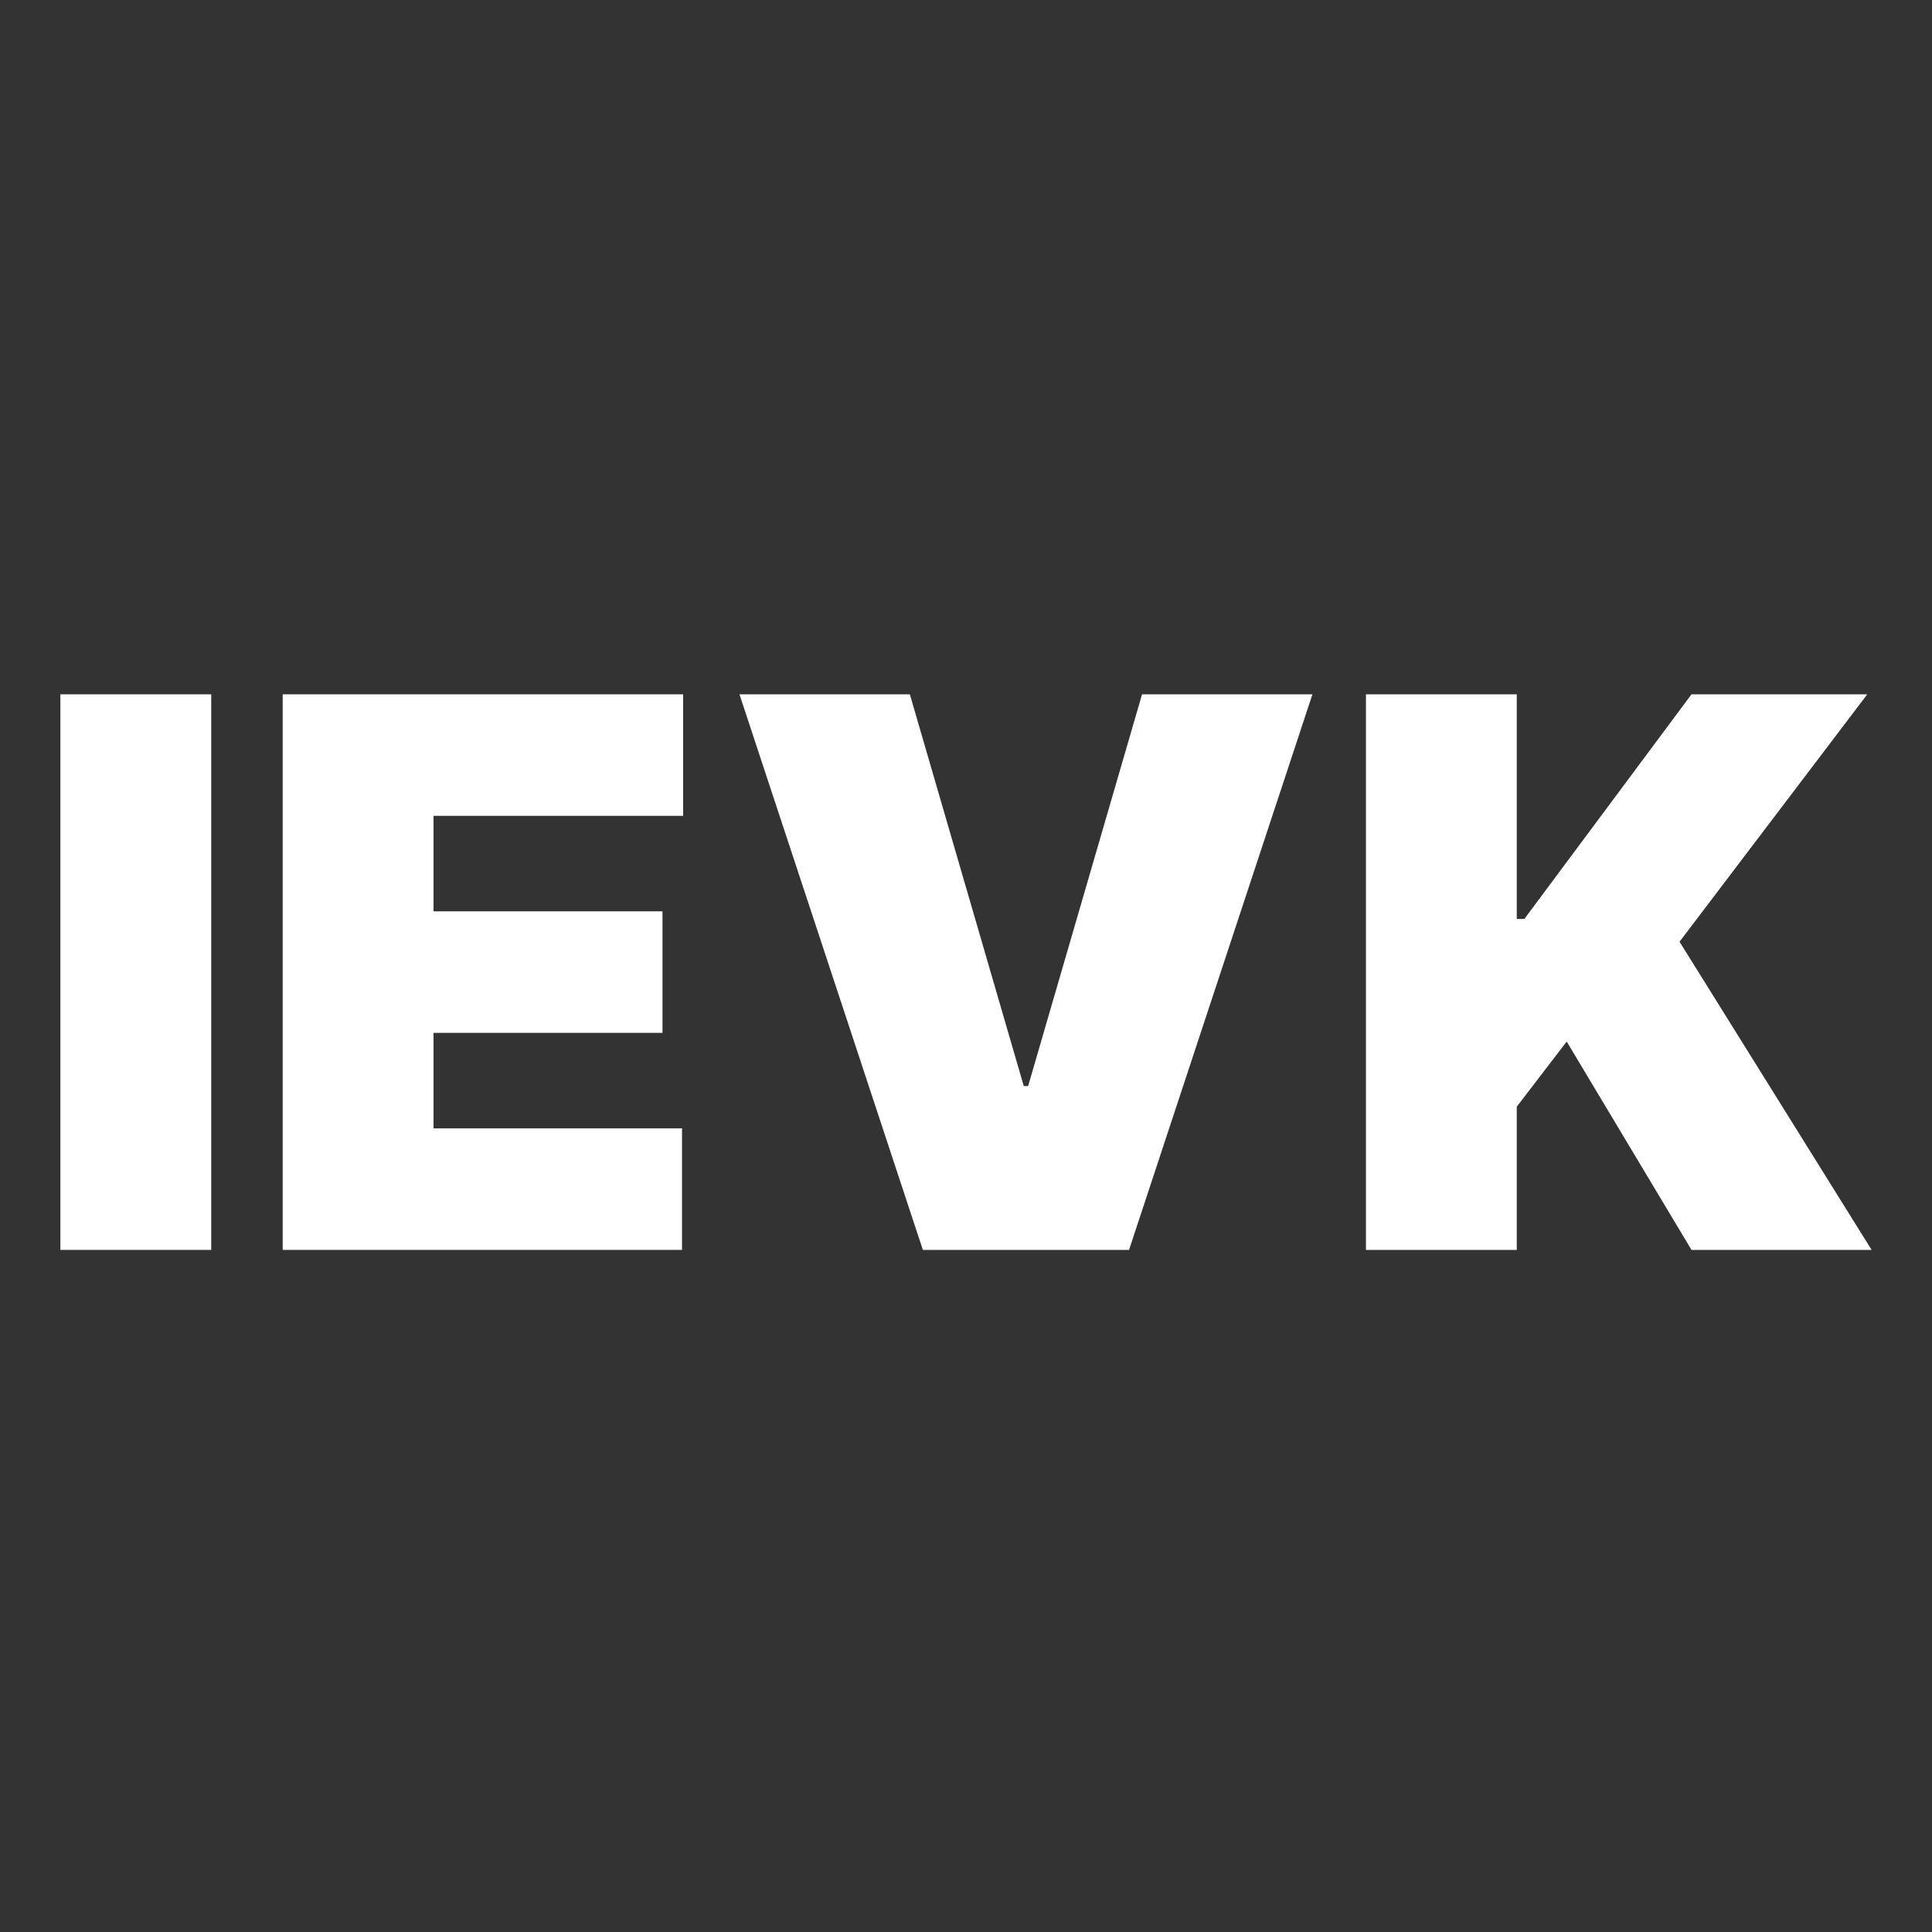
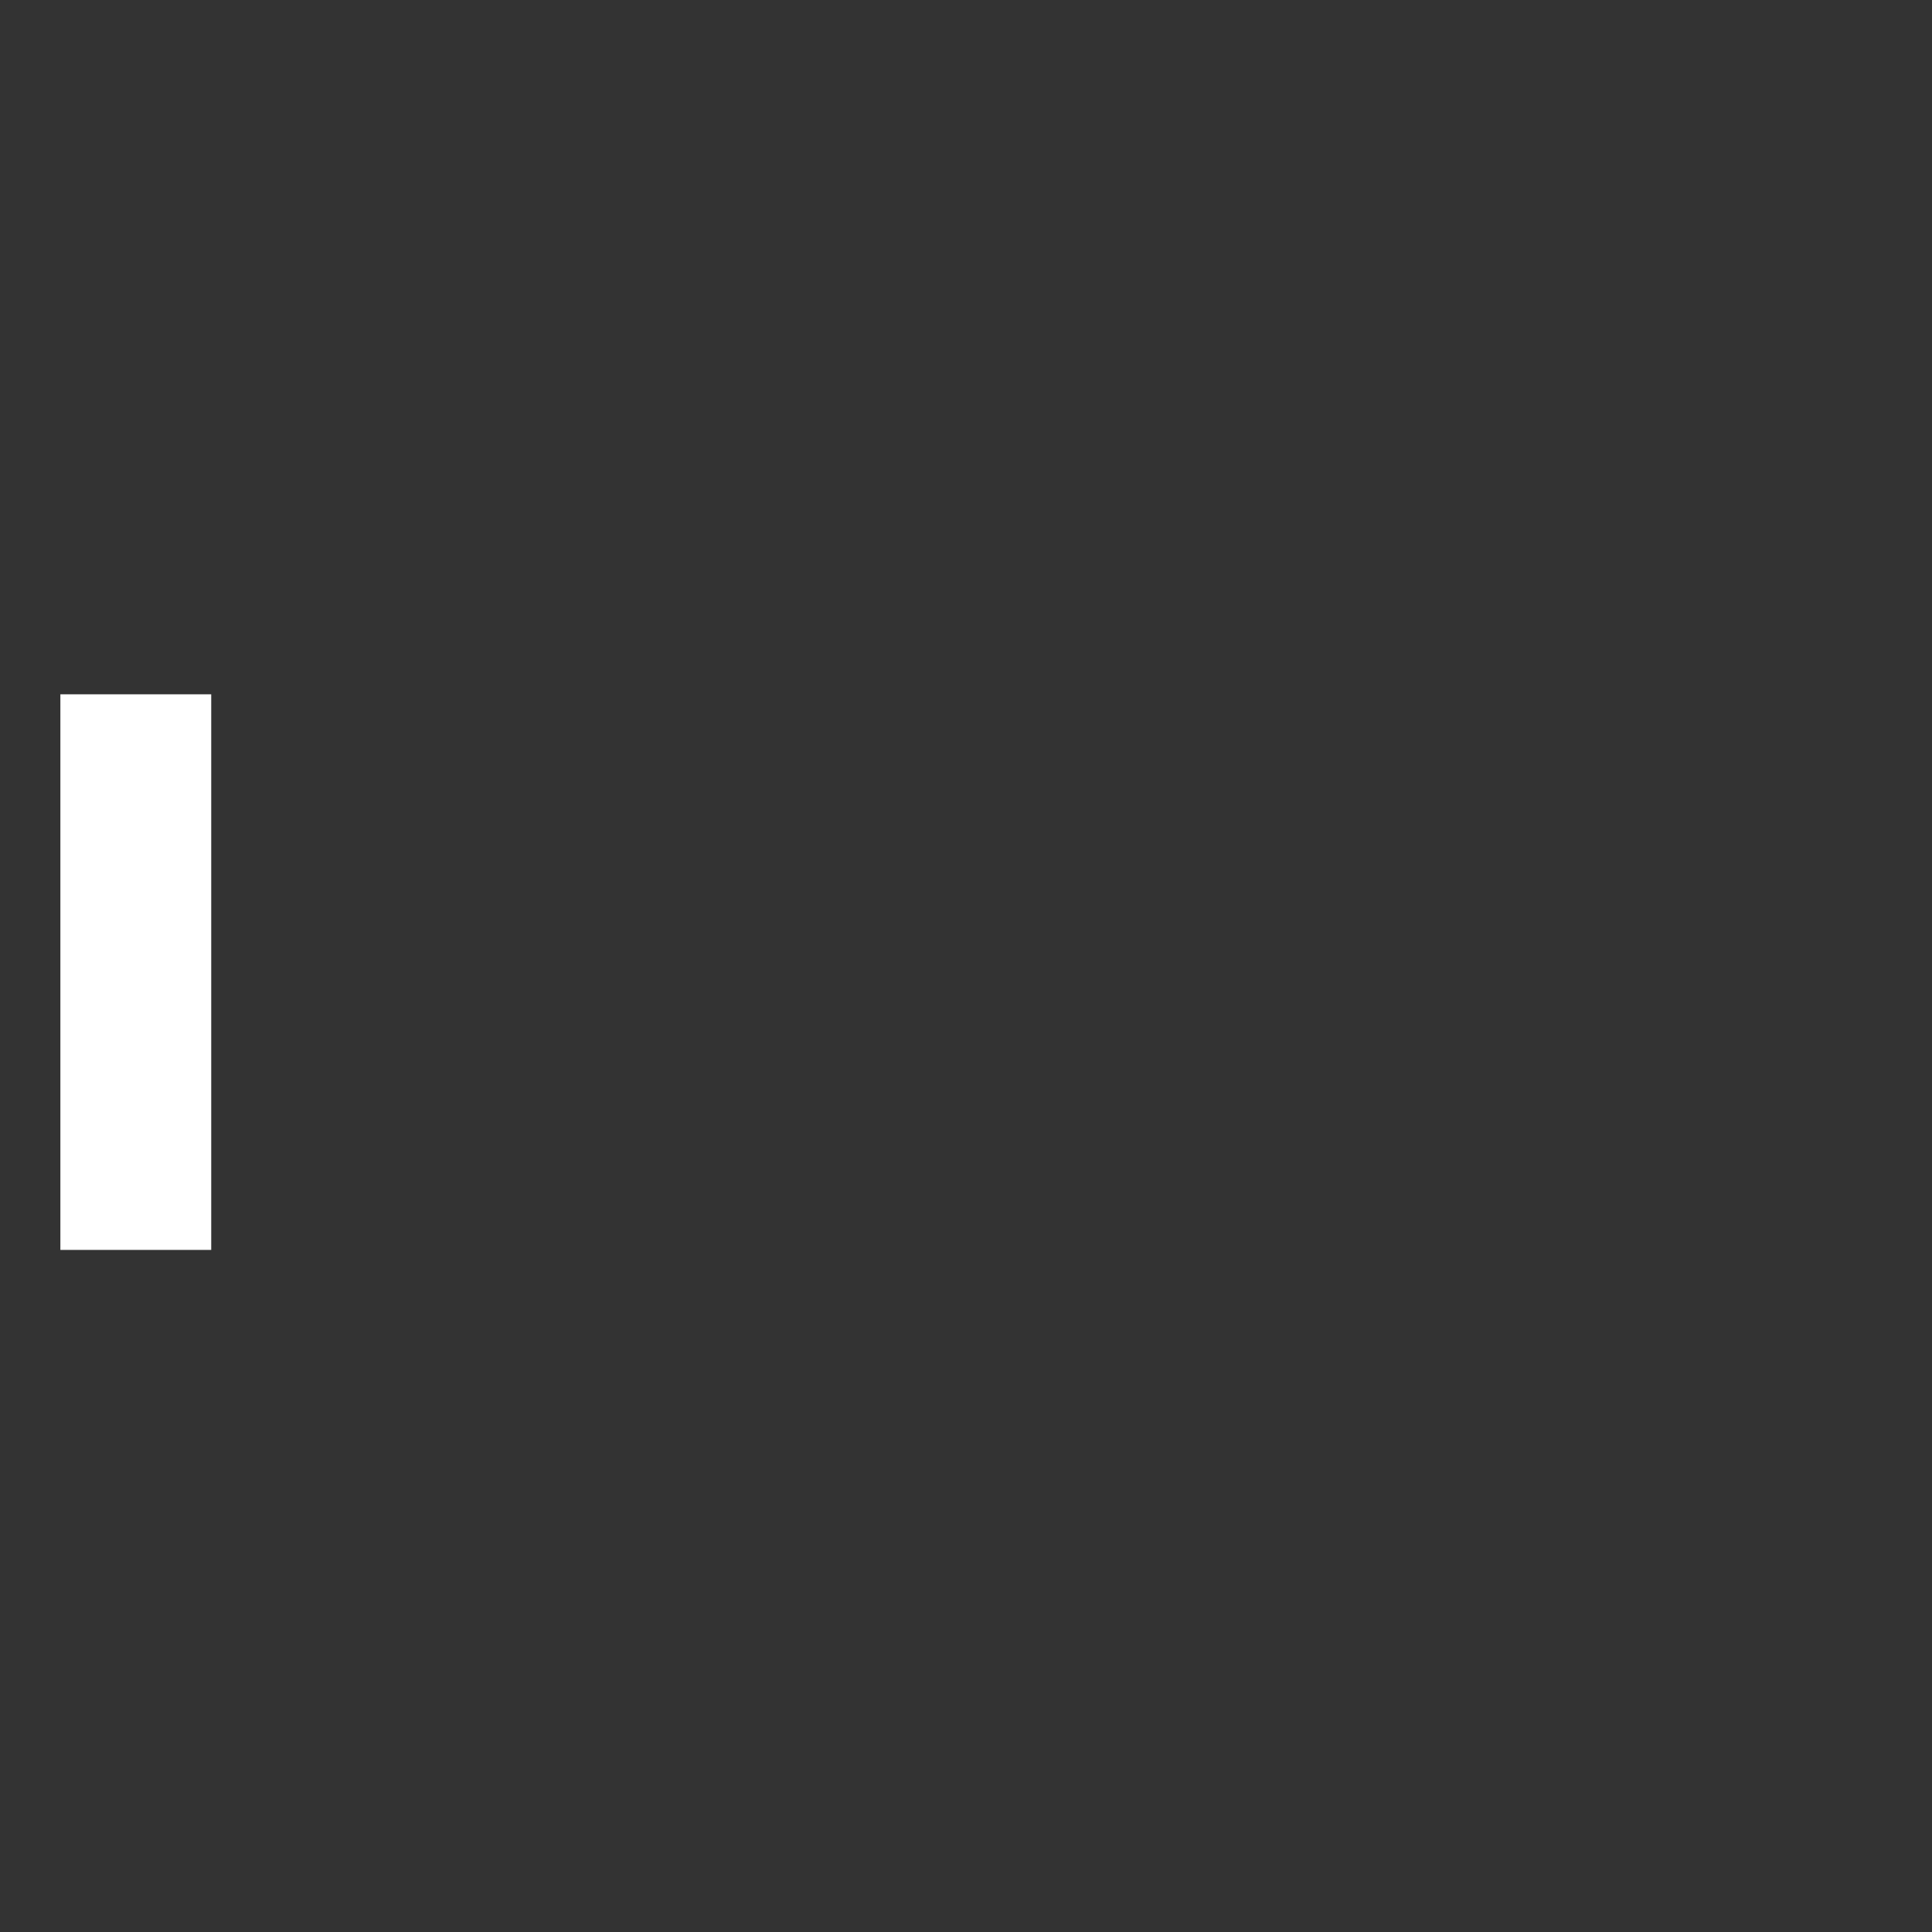
<svg xmlns="http://www.w3.org/2000/svg" width="64" height="64" viewBox="0 0 64 64" fill="none">
  <rect x="0" y="0" width="64" height="64" fill="#333333" stroke="none" />
-   <path d="M45.249 41.405V23H50.245V30.441H50.497L56.033 23H61.856L55.637 31.196L62 41.405H56.033L51.899 34.503L50.245 36.66V41.405H45.249Z" fill="white" />
-   <path d="M30.14 23L33.914 35.977H34.058L37.832 23H43.476L37.401 41.405H30.571L24.496 23H30.14Z" fill="white" />
-   <path d="M9.365 41.405V23H22.629V27.026H14.361V30.189H21.946V34.215H14.361V37.379H22.593V41.405H9.365Z" fill="white" />
  <path d="M6.997 23V41.405H2V23H6.997Z" fill="white" />
</svg>